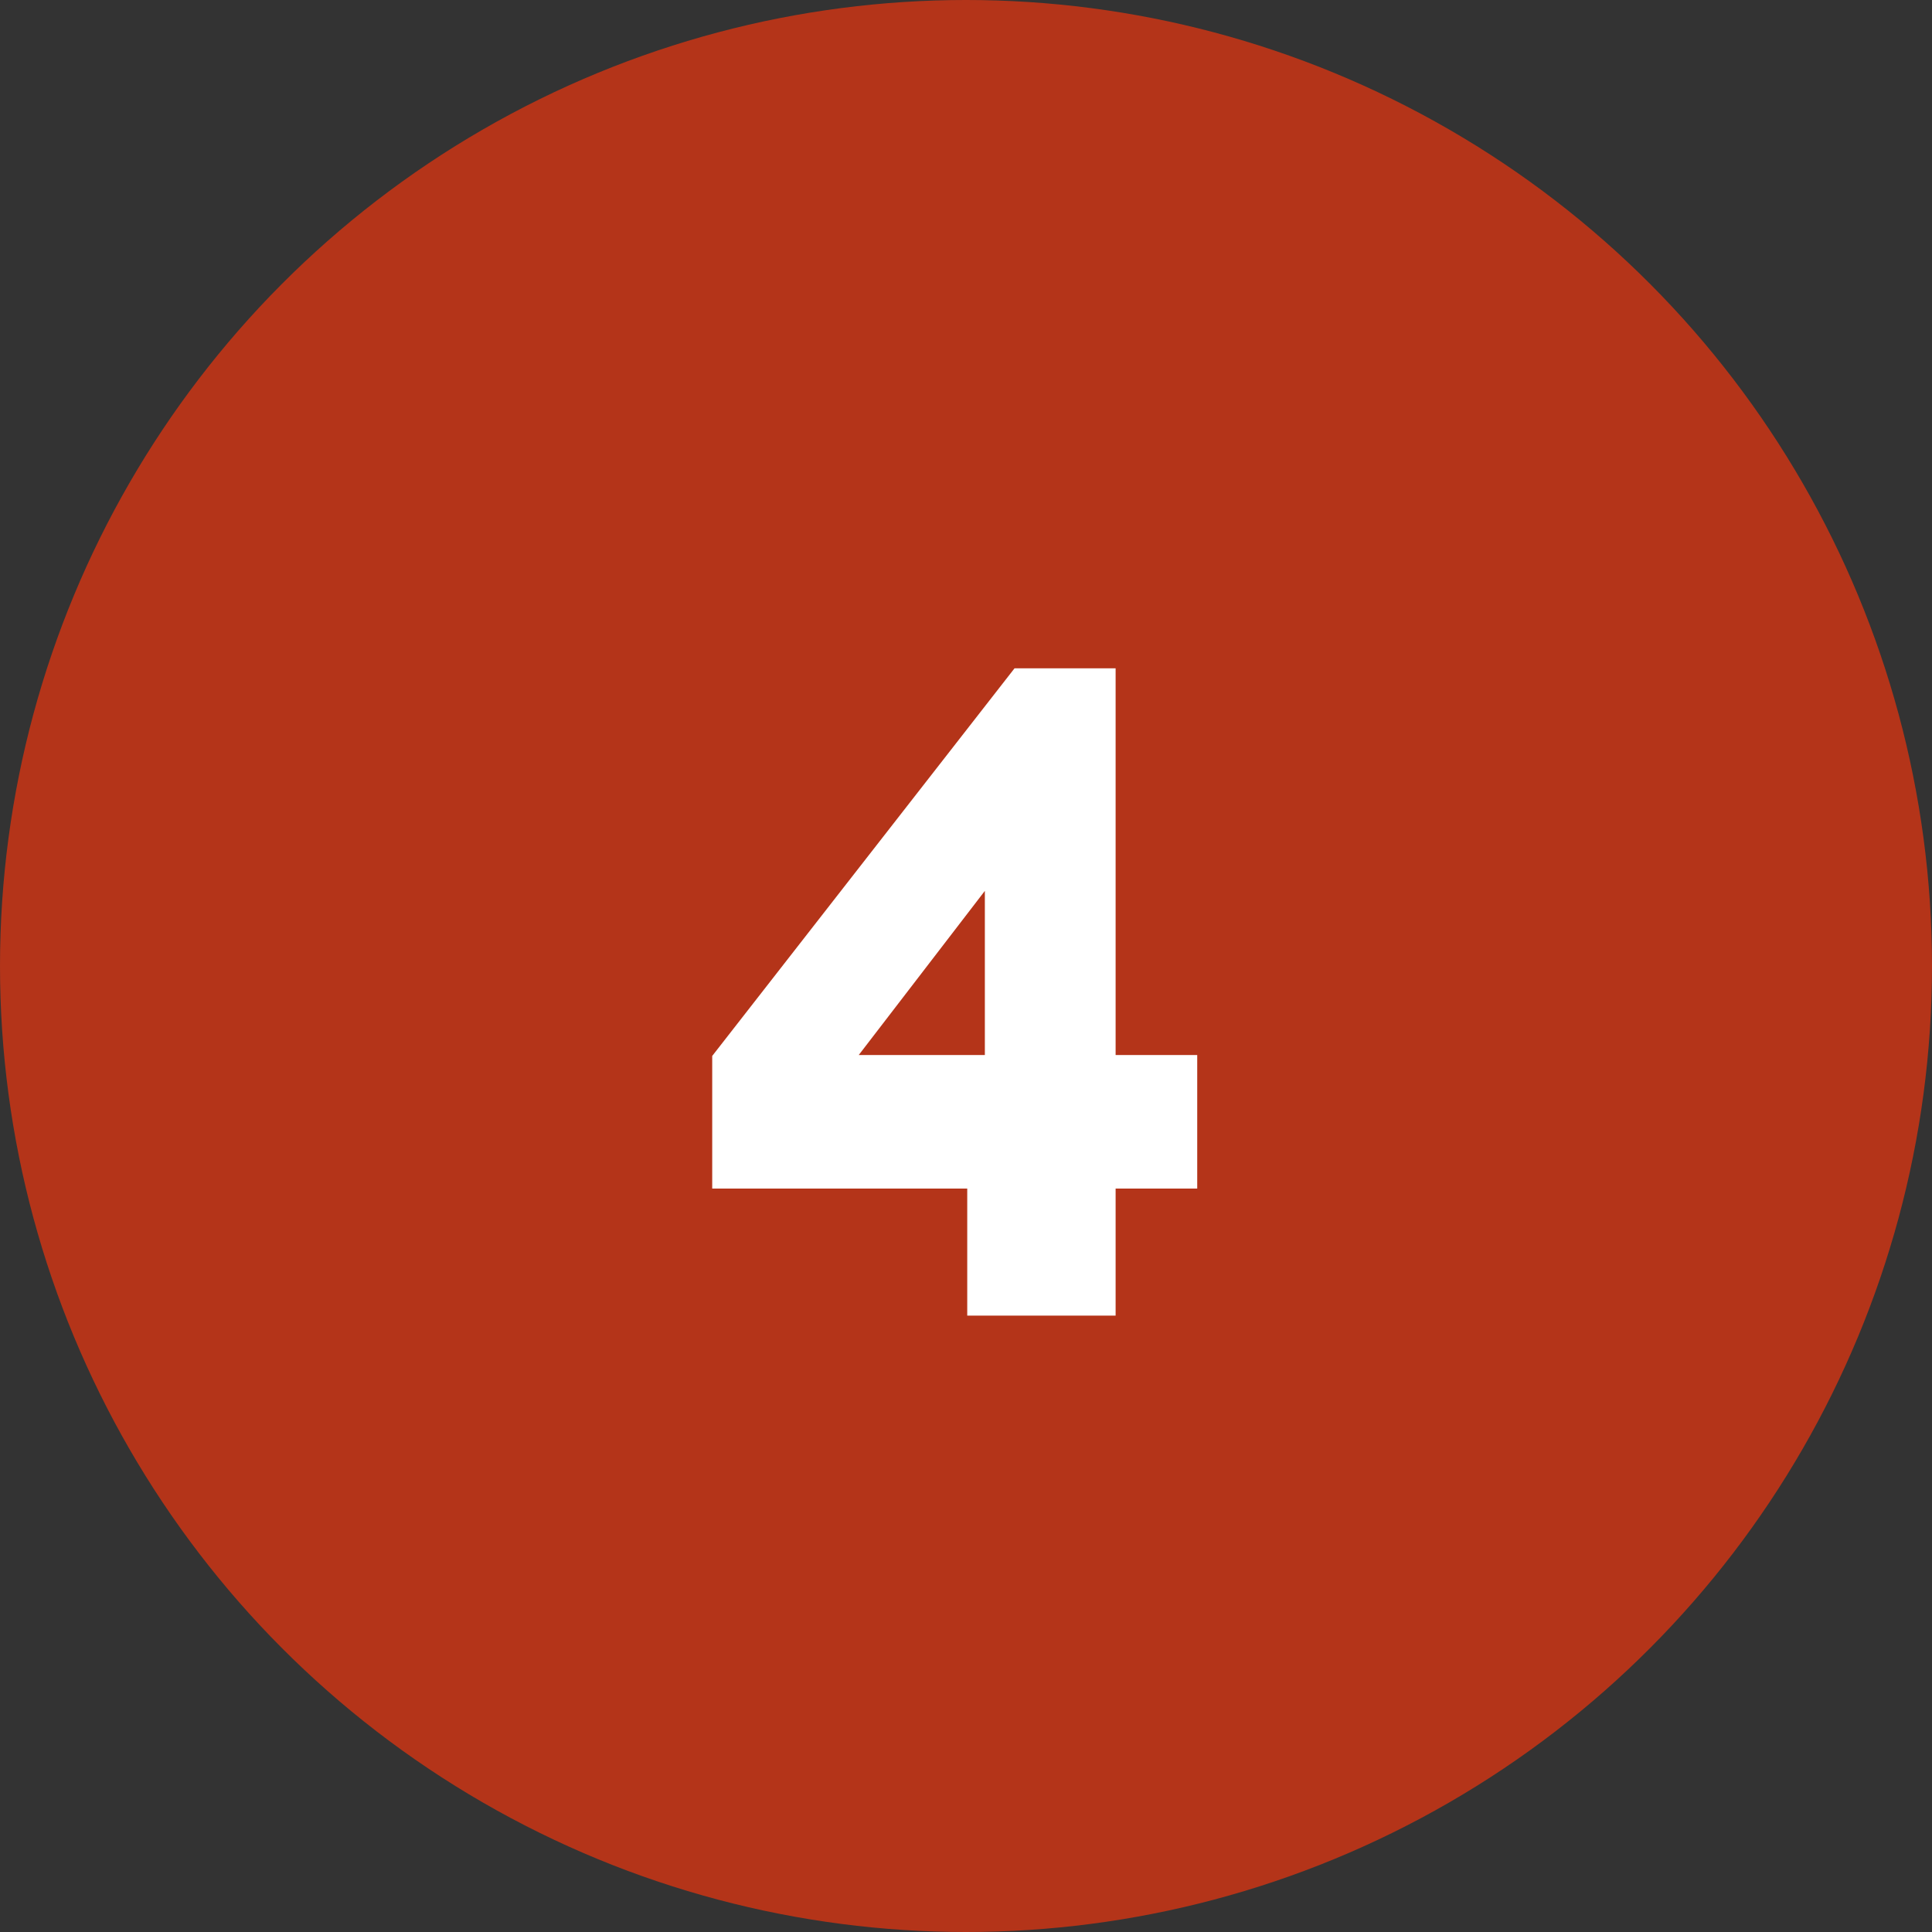
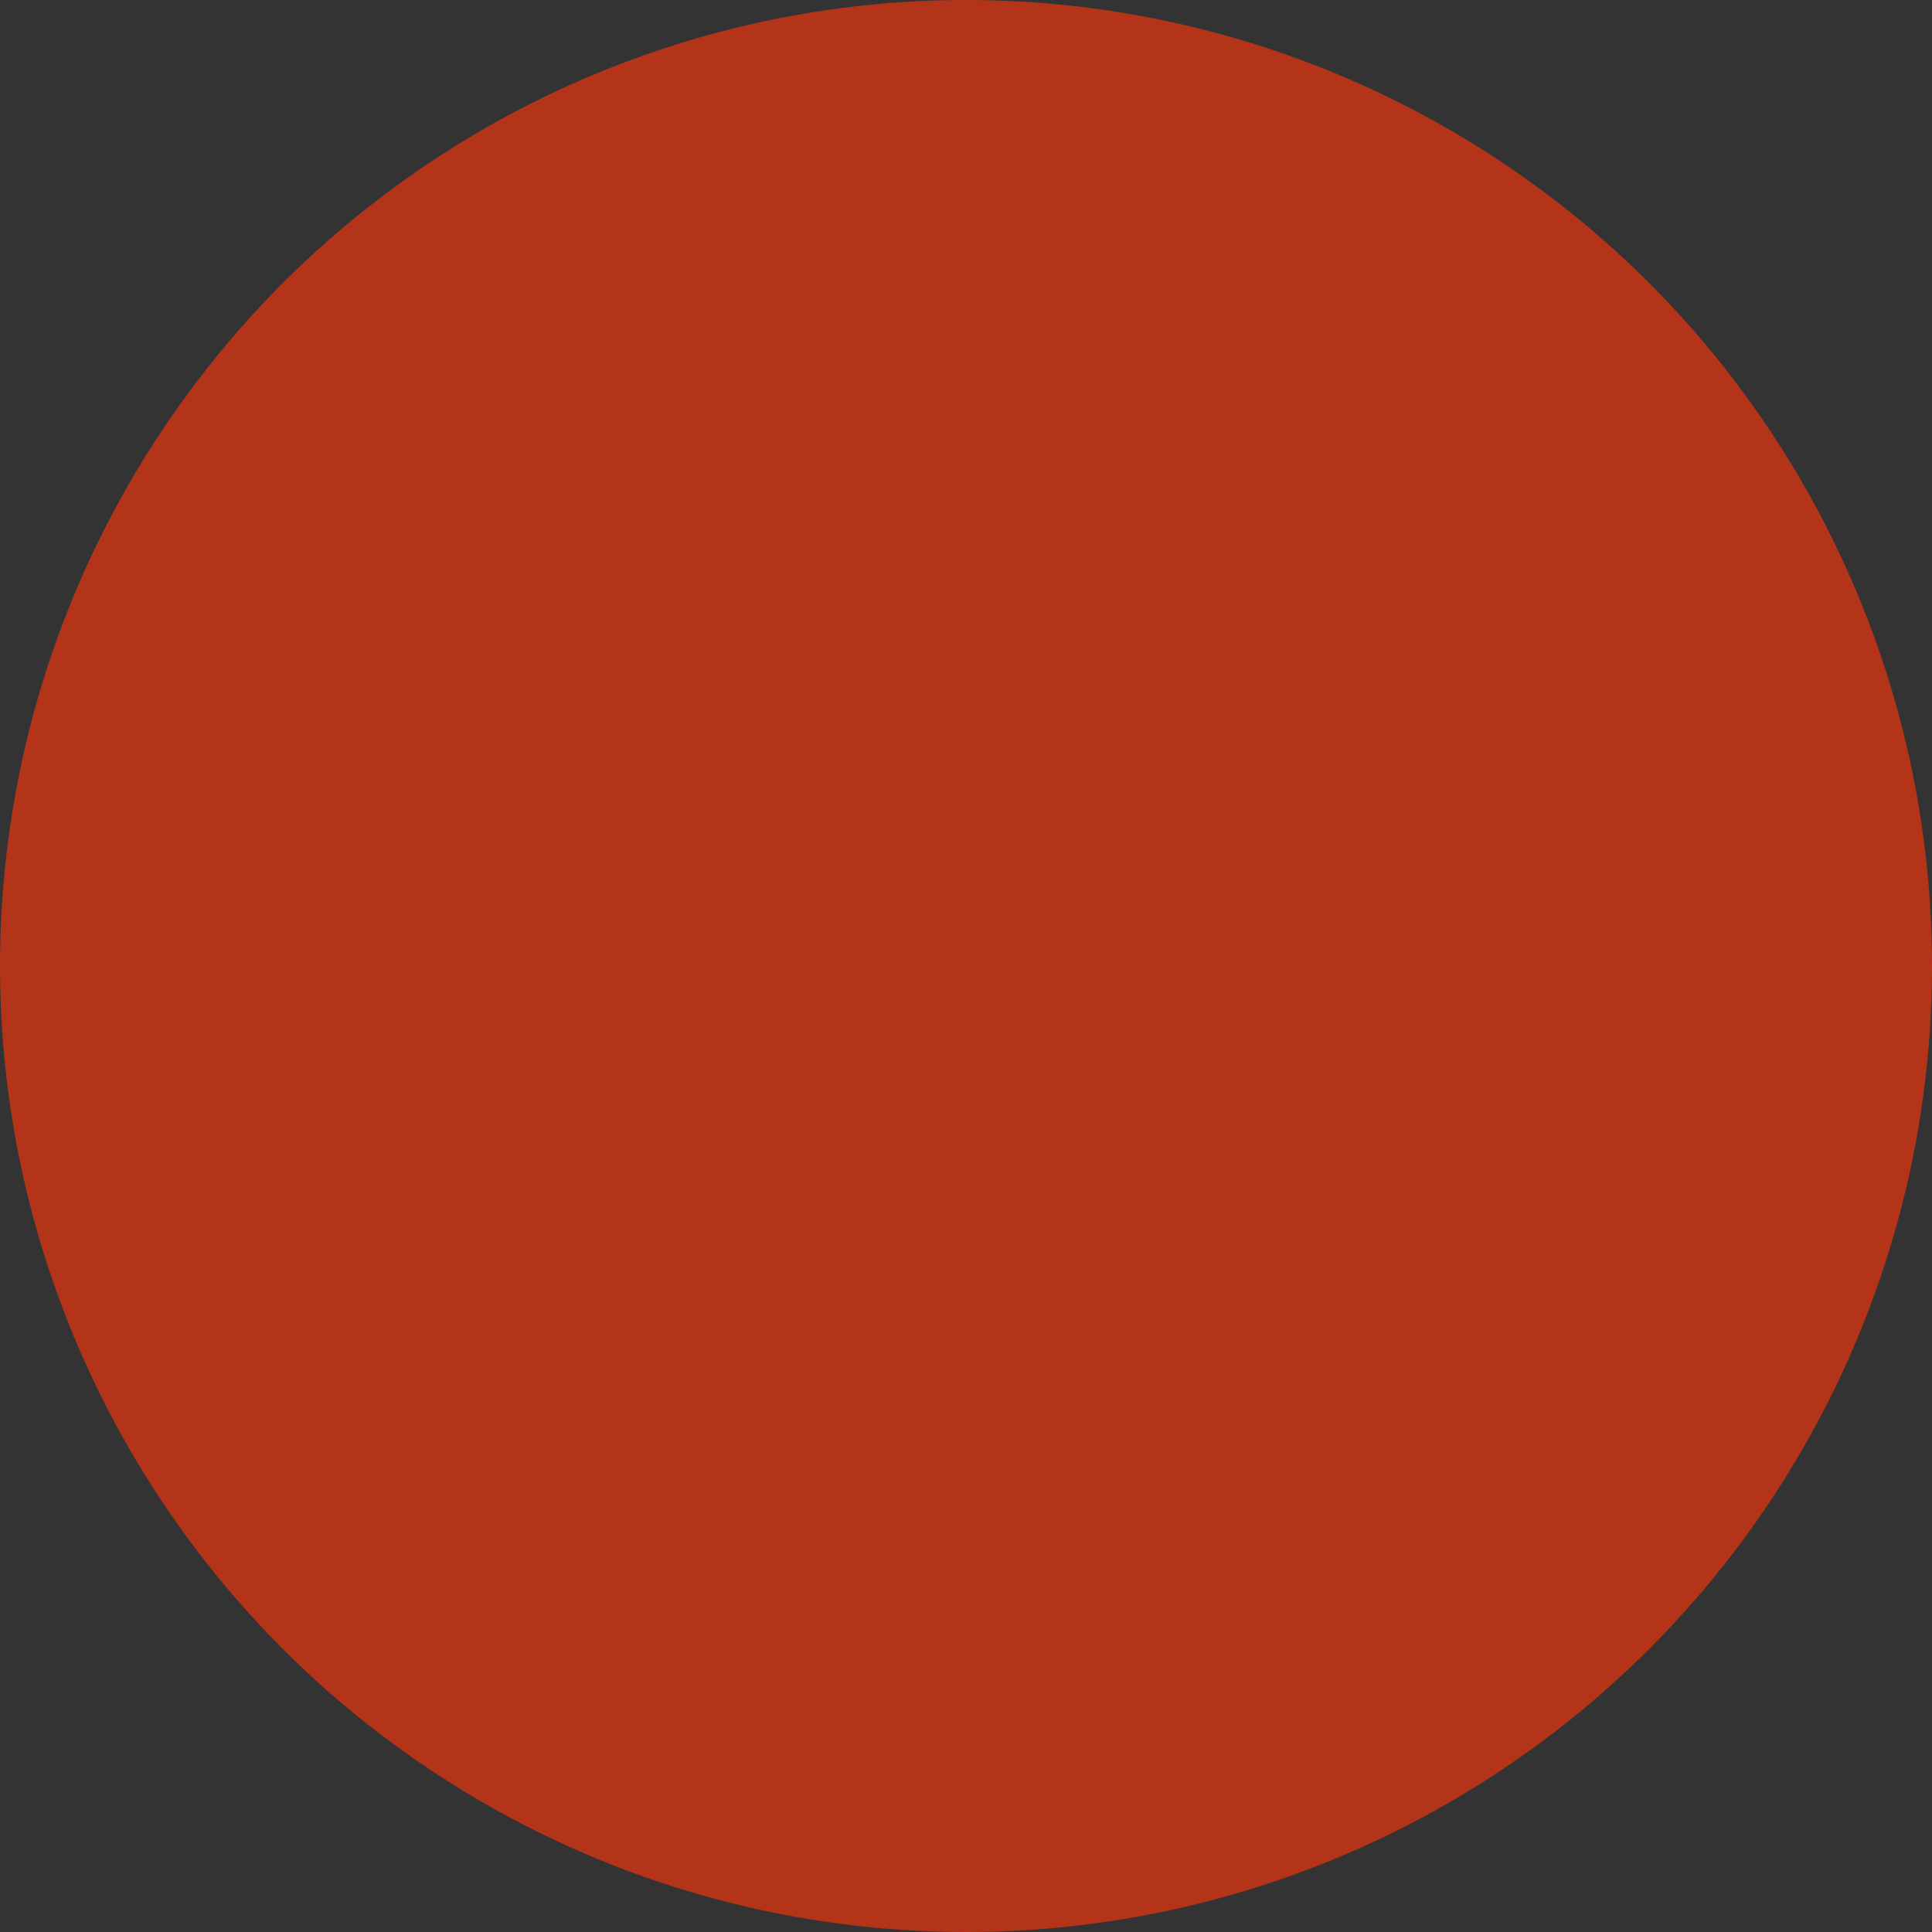
<svg xmlns="http://www.w3.org/2000/svg" width="50" height="50" viewBox="0 0 50 50" fill="none">
  <rect x="0" y="0" width="50" height="50" fill="#333333" stroke="none" />
  <circle cx="25" cy="25" r="25" fill="#B43419" />
-   <path d="M25.032 34.048V30.76H18.432V27.328L26.256 17.296H28.872V27.304H30.984V30.76H28.872V34.048H25.032ZM22.224 27.304H25.488V23.056L22.224 27.304Z" fill="white" />
</svg>